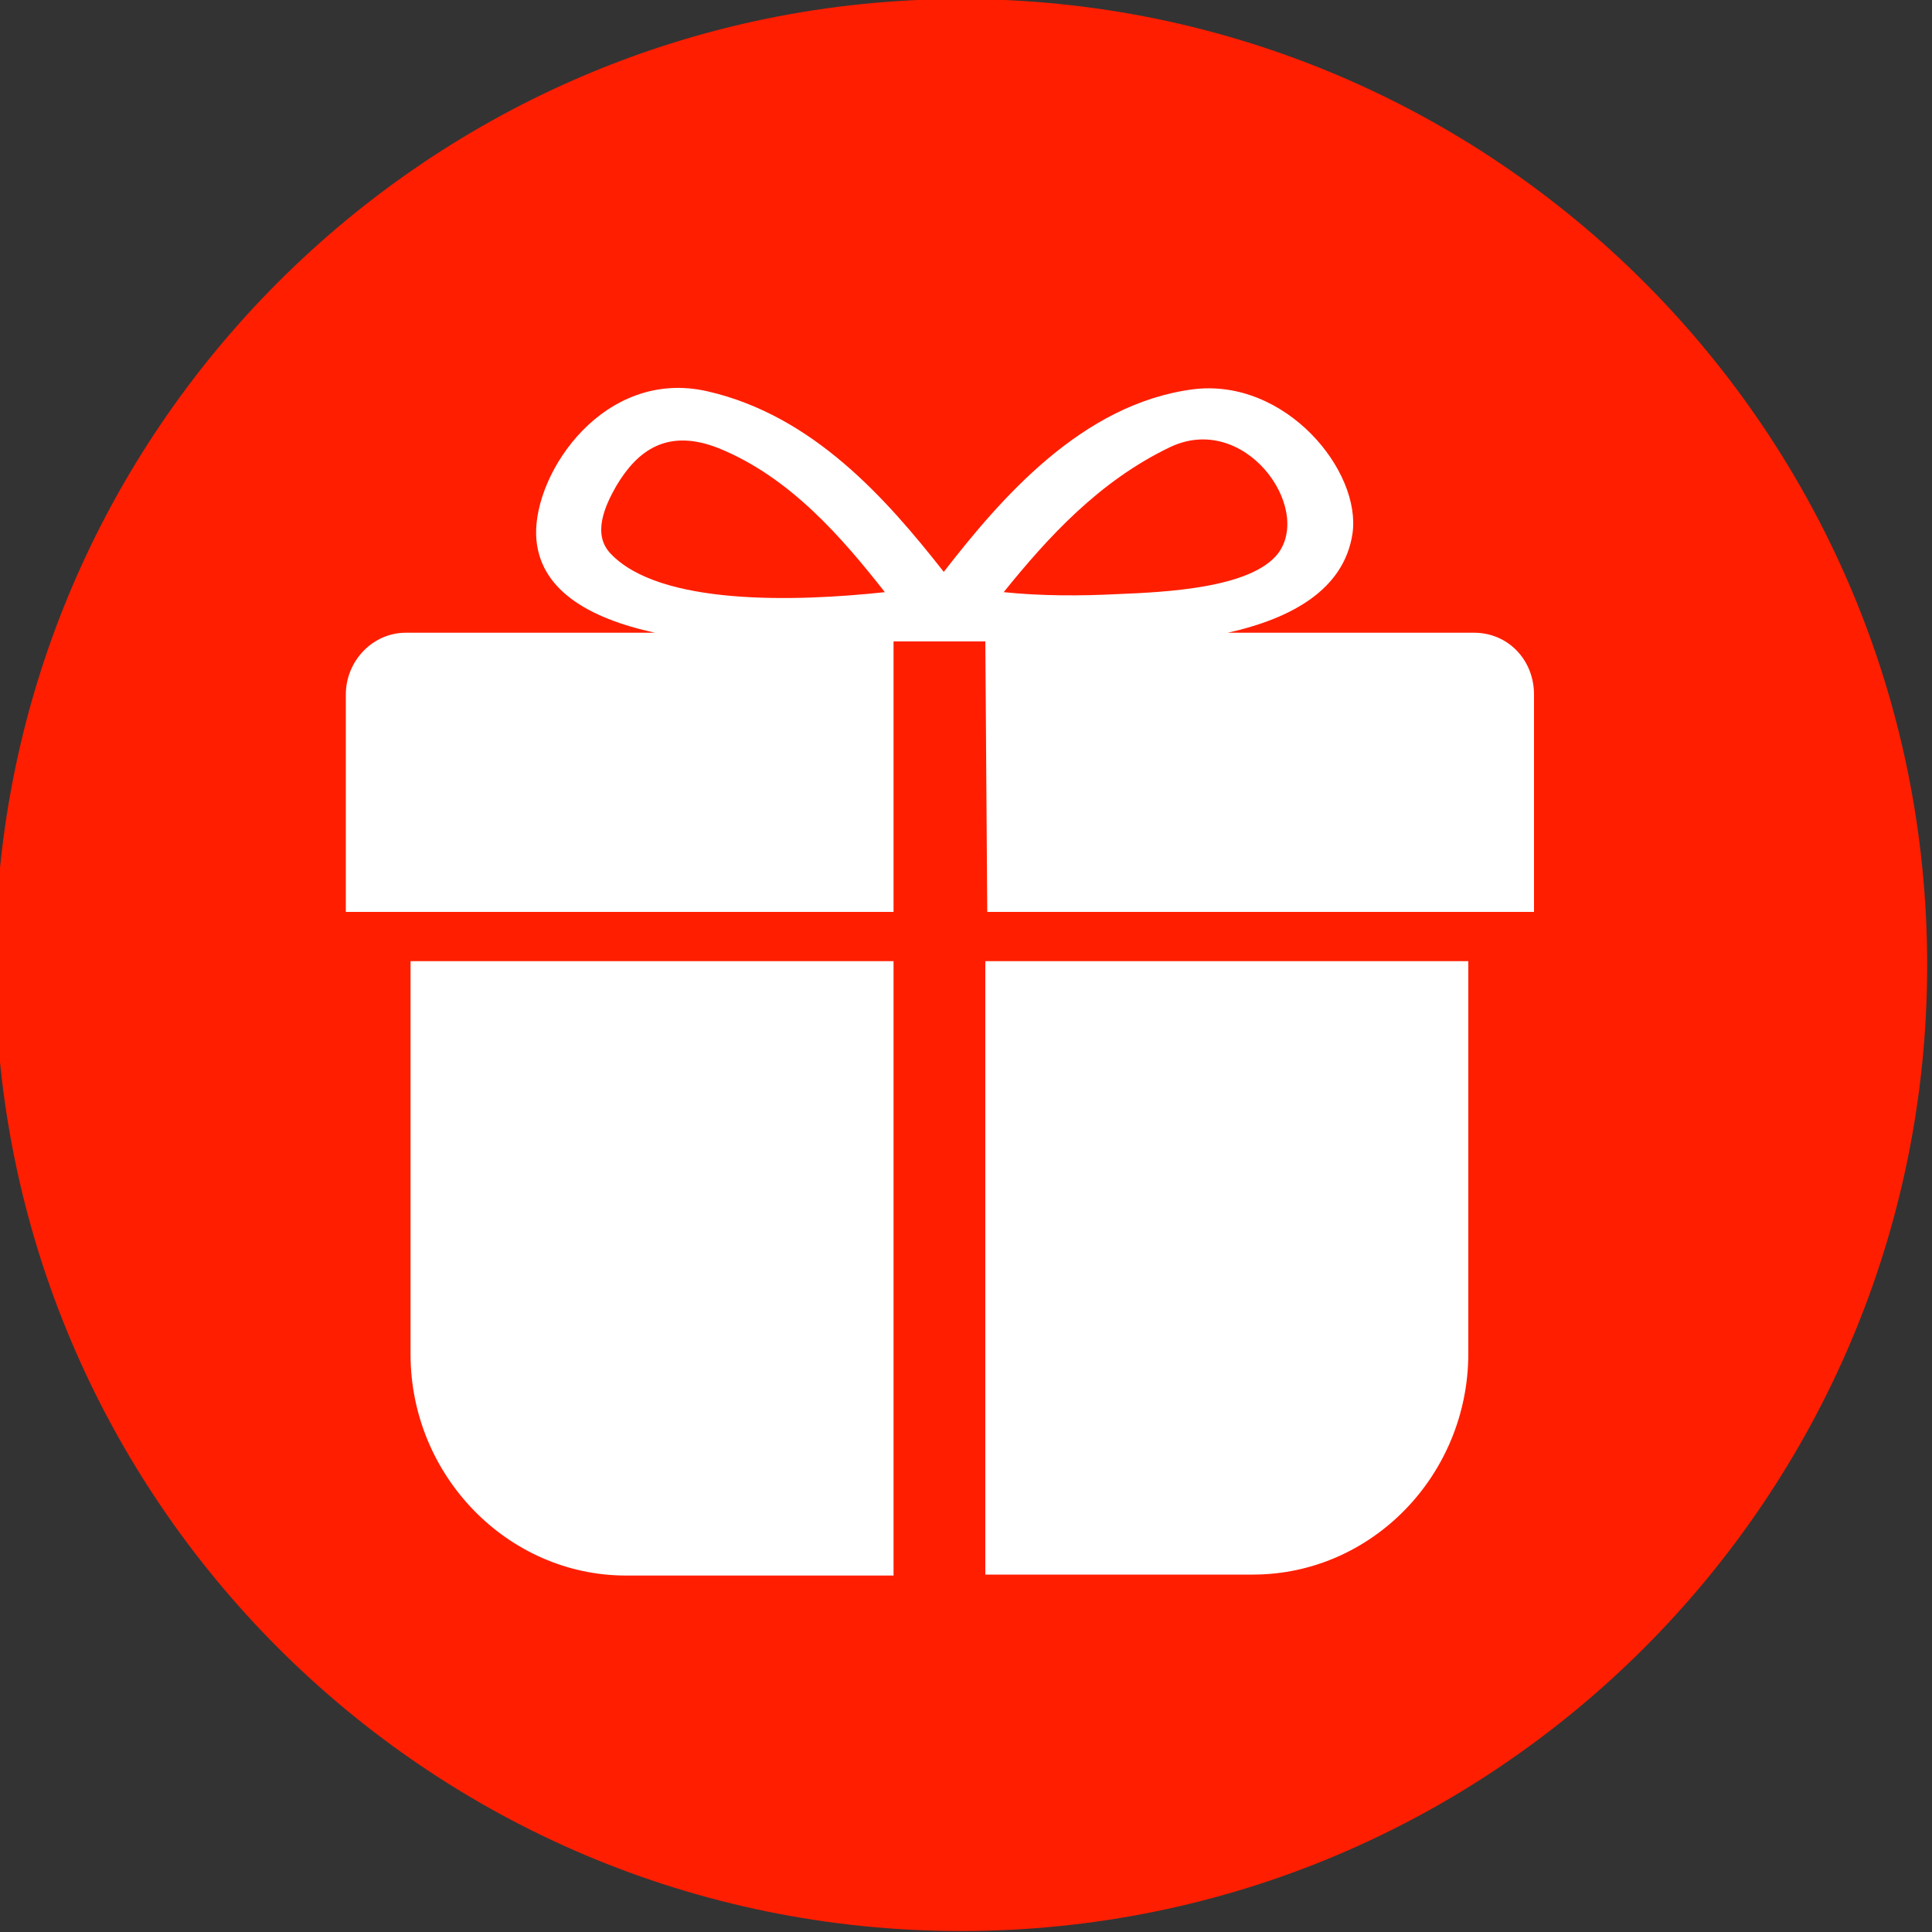
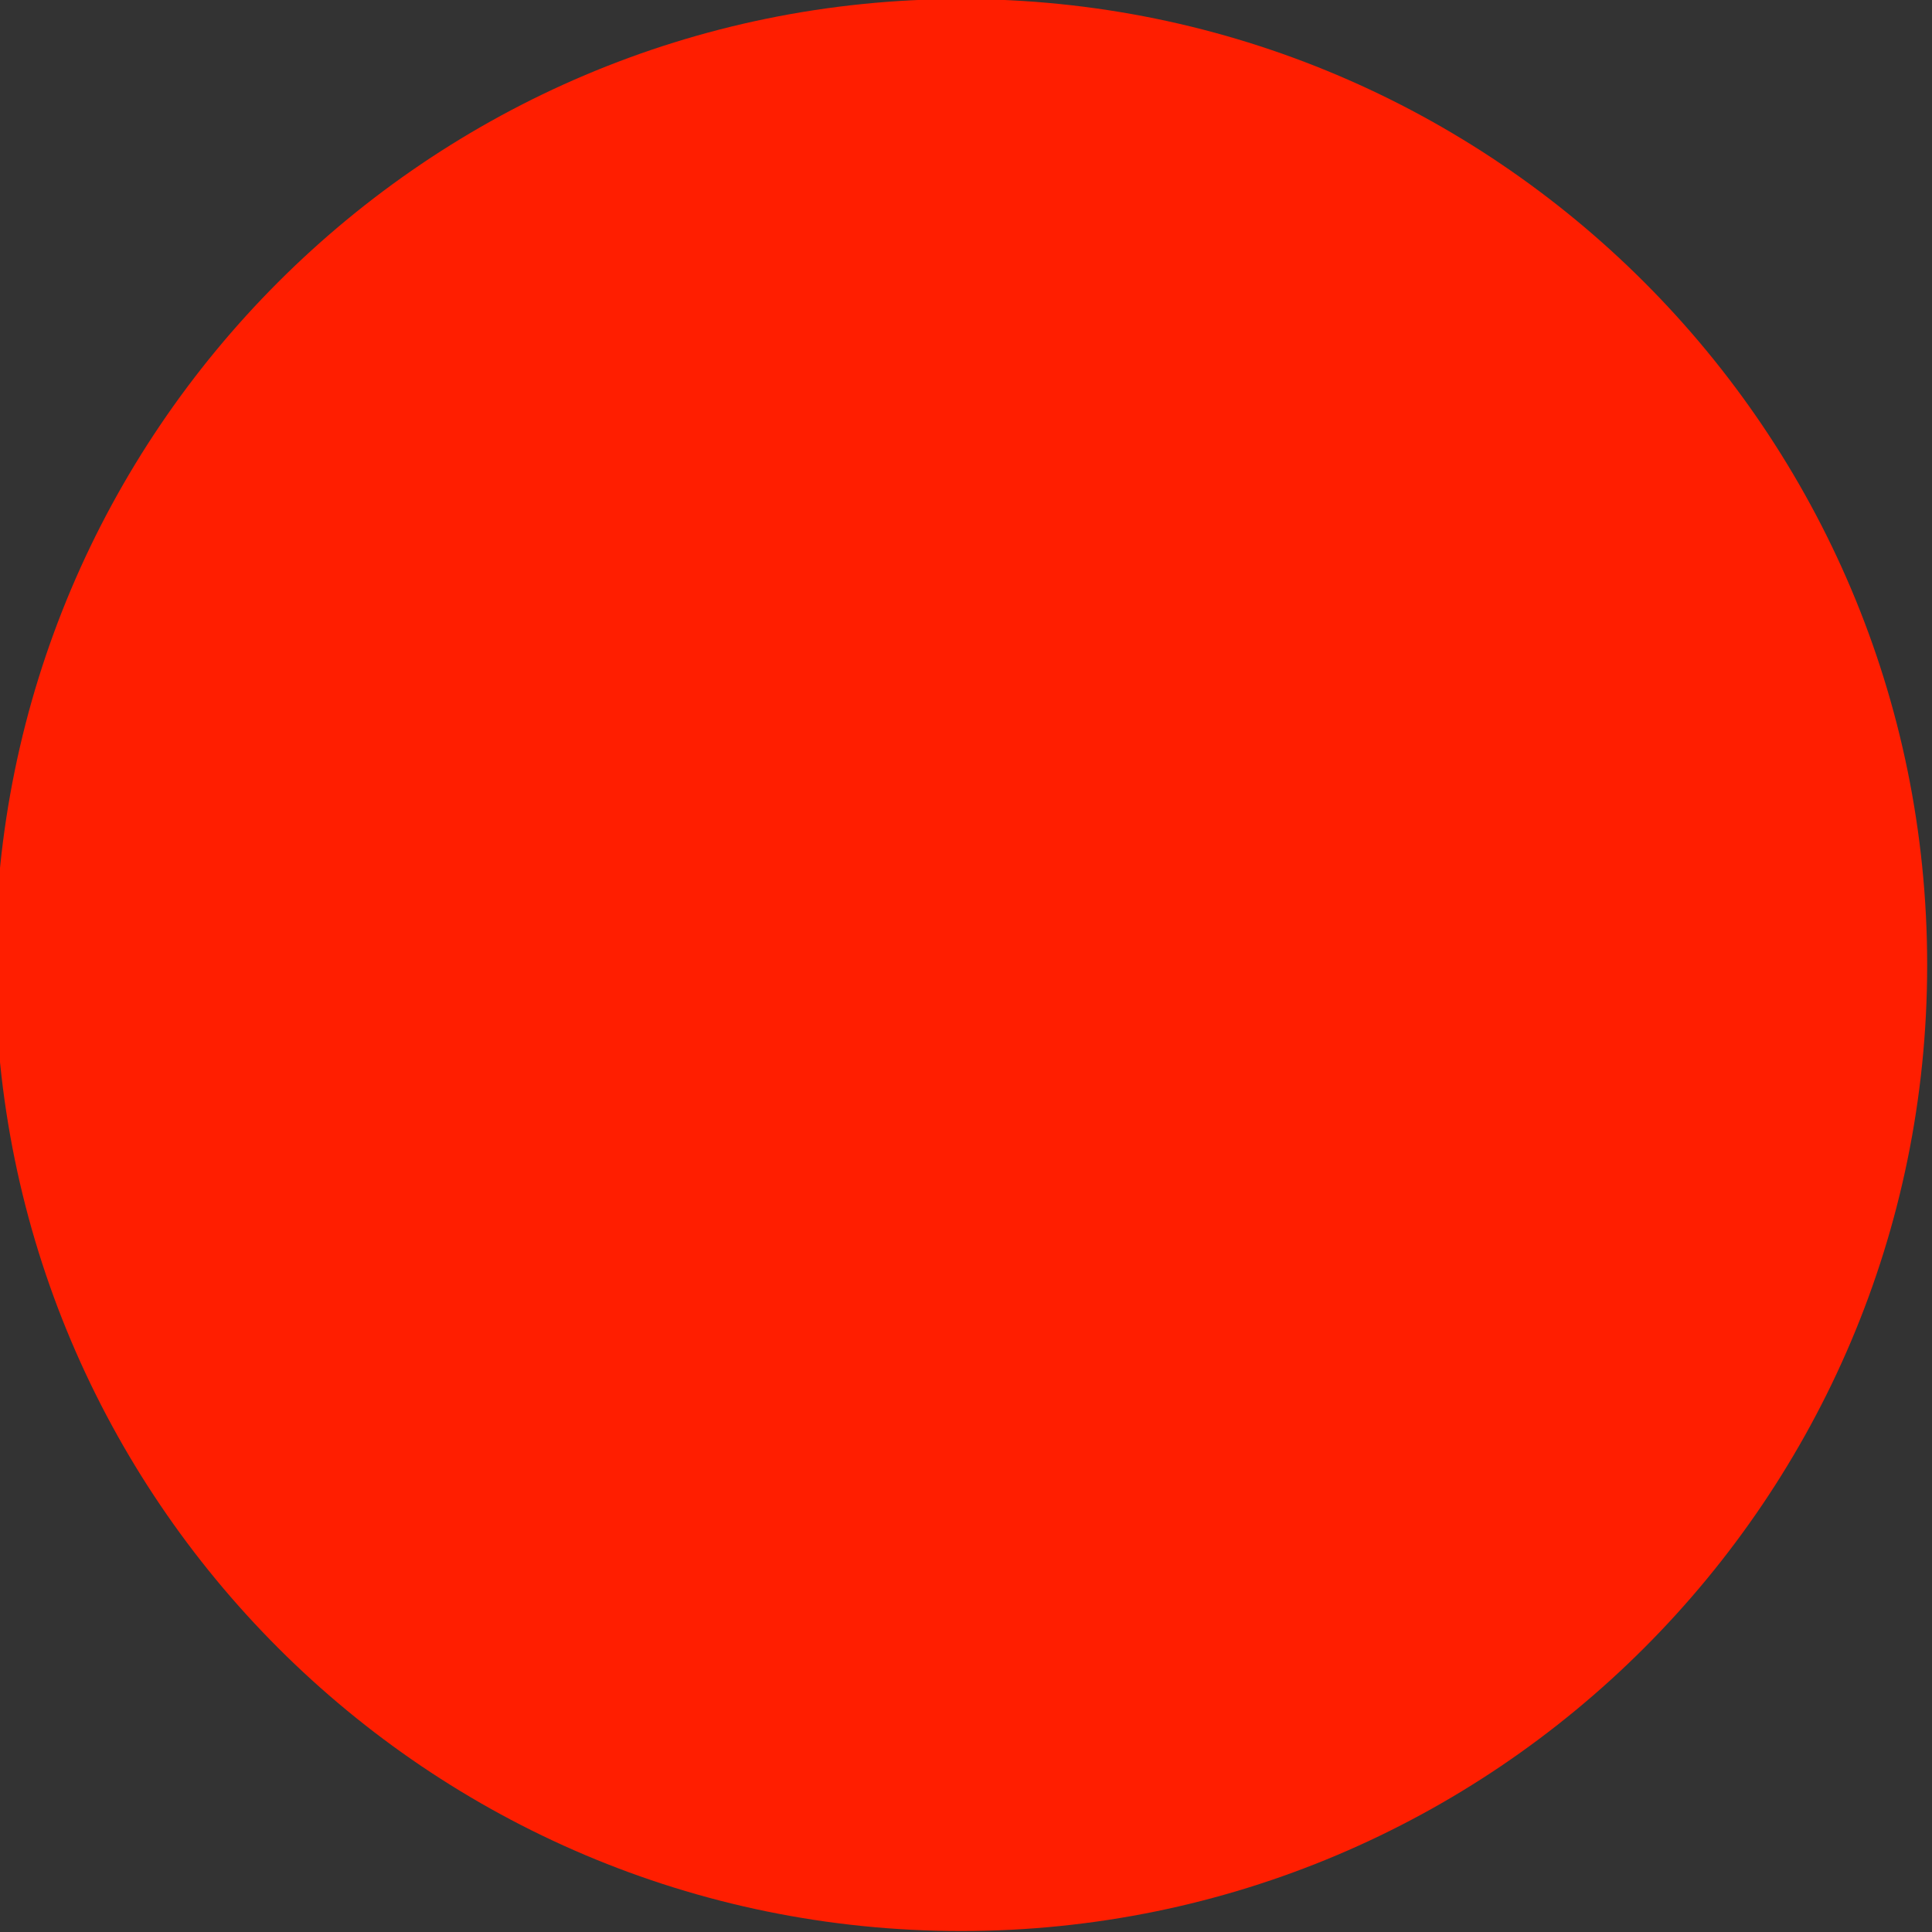
<svg xmlns="http://www.w3.org/2000/svg" version="1.1" id="图层_1" x="0px" y="0px" viewBox="0 0 200 200" style="enable-background:new 0 0 200 200;" xml:space="preserve">
  <rect x="0" y="0" width="200" height="200" fill="#333333" stroke="none" />
  <style type="text/css">
	.st0{fill:#FF1E00;}
	.st1{fill:#FFFFFF;}
</style>
  <path class="st0" d="M-0.5,99.9c0,55.2,44.8,100,100,100s100-44.8,100-100s-44.8-100-100-100S-0.5,44.7-0.5,99.9z" />
-   <path class="st1" d="M102,66.4h-9.5v28H35.8V71.9c0-3.5,2.8-6.4,6.2-6.4h25.8C60.9,64,55.7,61,55.5,55.4  c-0.2-6.6,7.1-17.3,17.7-14.9c11,2.5,18.6,11.2,24.5,18.7c5.9-7.6,14.3-17.4,25.8-18.9c9.6-1.2,17.5,8.5,16.5,15  c-0.9,5.7-6.2,8.7-12.9,10.2h25.5c3.5,0,6.2,2.8,6.2,6.4v22.5h-56.6L102,66.4z M74.4,46.4c-5.3-2.1-8.4,0.2-10.6,3.9  c-1.2,2.1-2.5,5-0.6,7c5.1,5.4,19.1,5,28.4,4C87.2,55.7,81.8,49.4,74.4,46.4z M132.3,57.3c3.6-4.8-3.5-14.7-11.2-11  c-7.3,3.5-12.6,9.3-17.2,15c3.9,0.4,7.9,0.4,11.8,0.2C120.6,61.3,129.5,60.9,132.3,57.3z M42.5,99.5v40.7  c0,12.6,10.1,22.9,22.3,22.9h27.7V99.5H42.5z M102,99.5V163h27.7c12.3,0,22.3-10.3,22.3-22.9V99.5H102z" />
</svg>